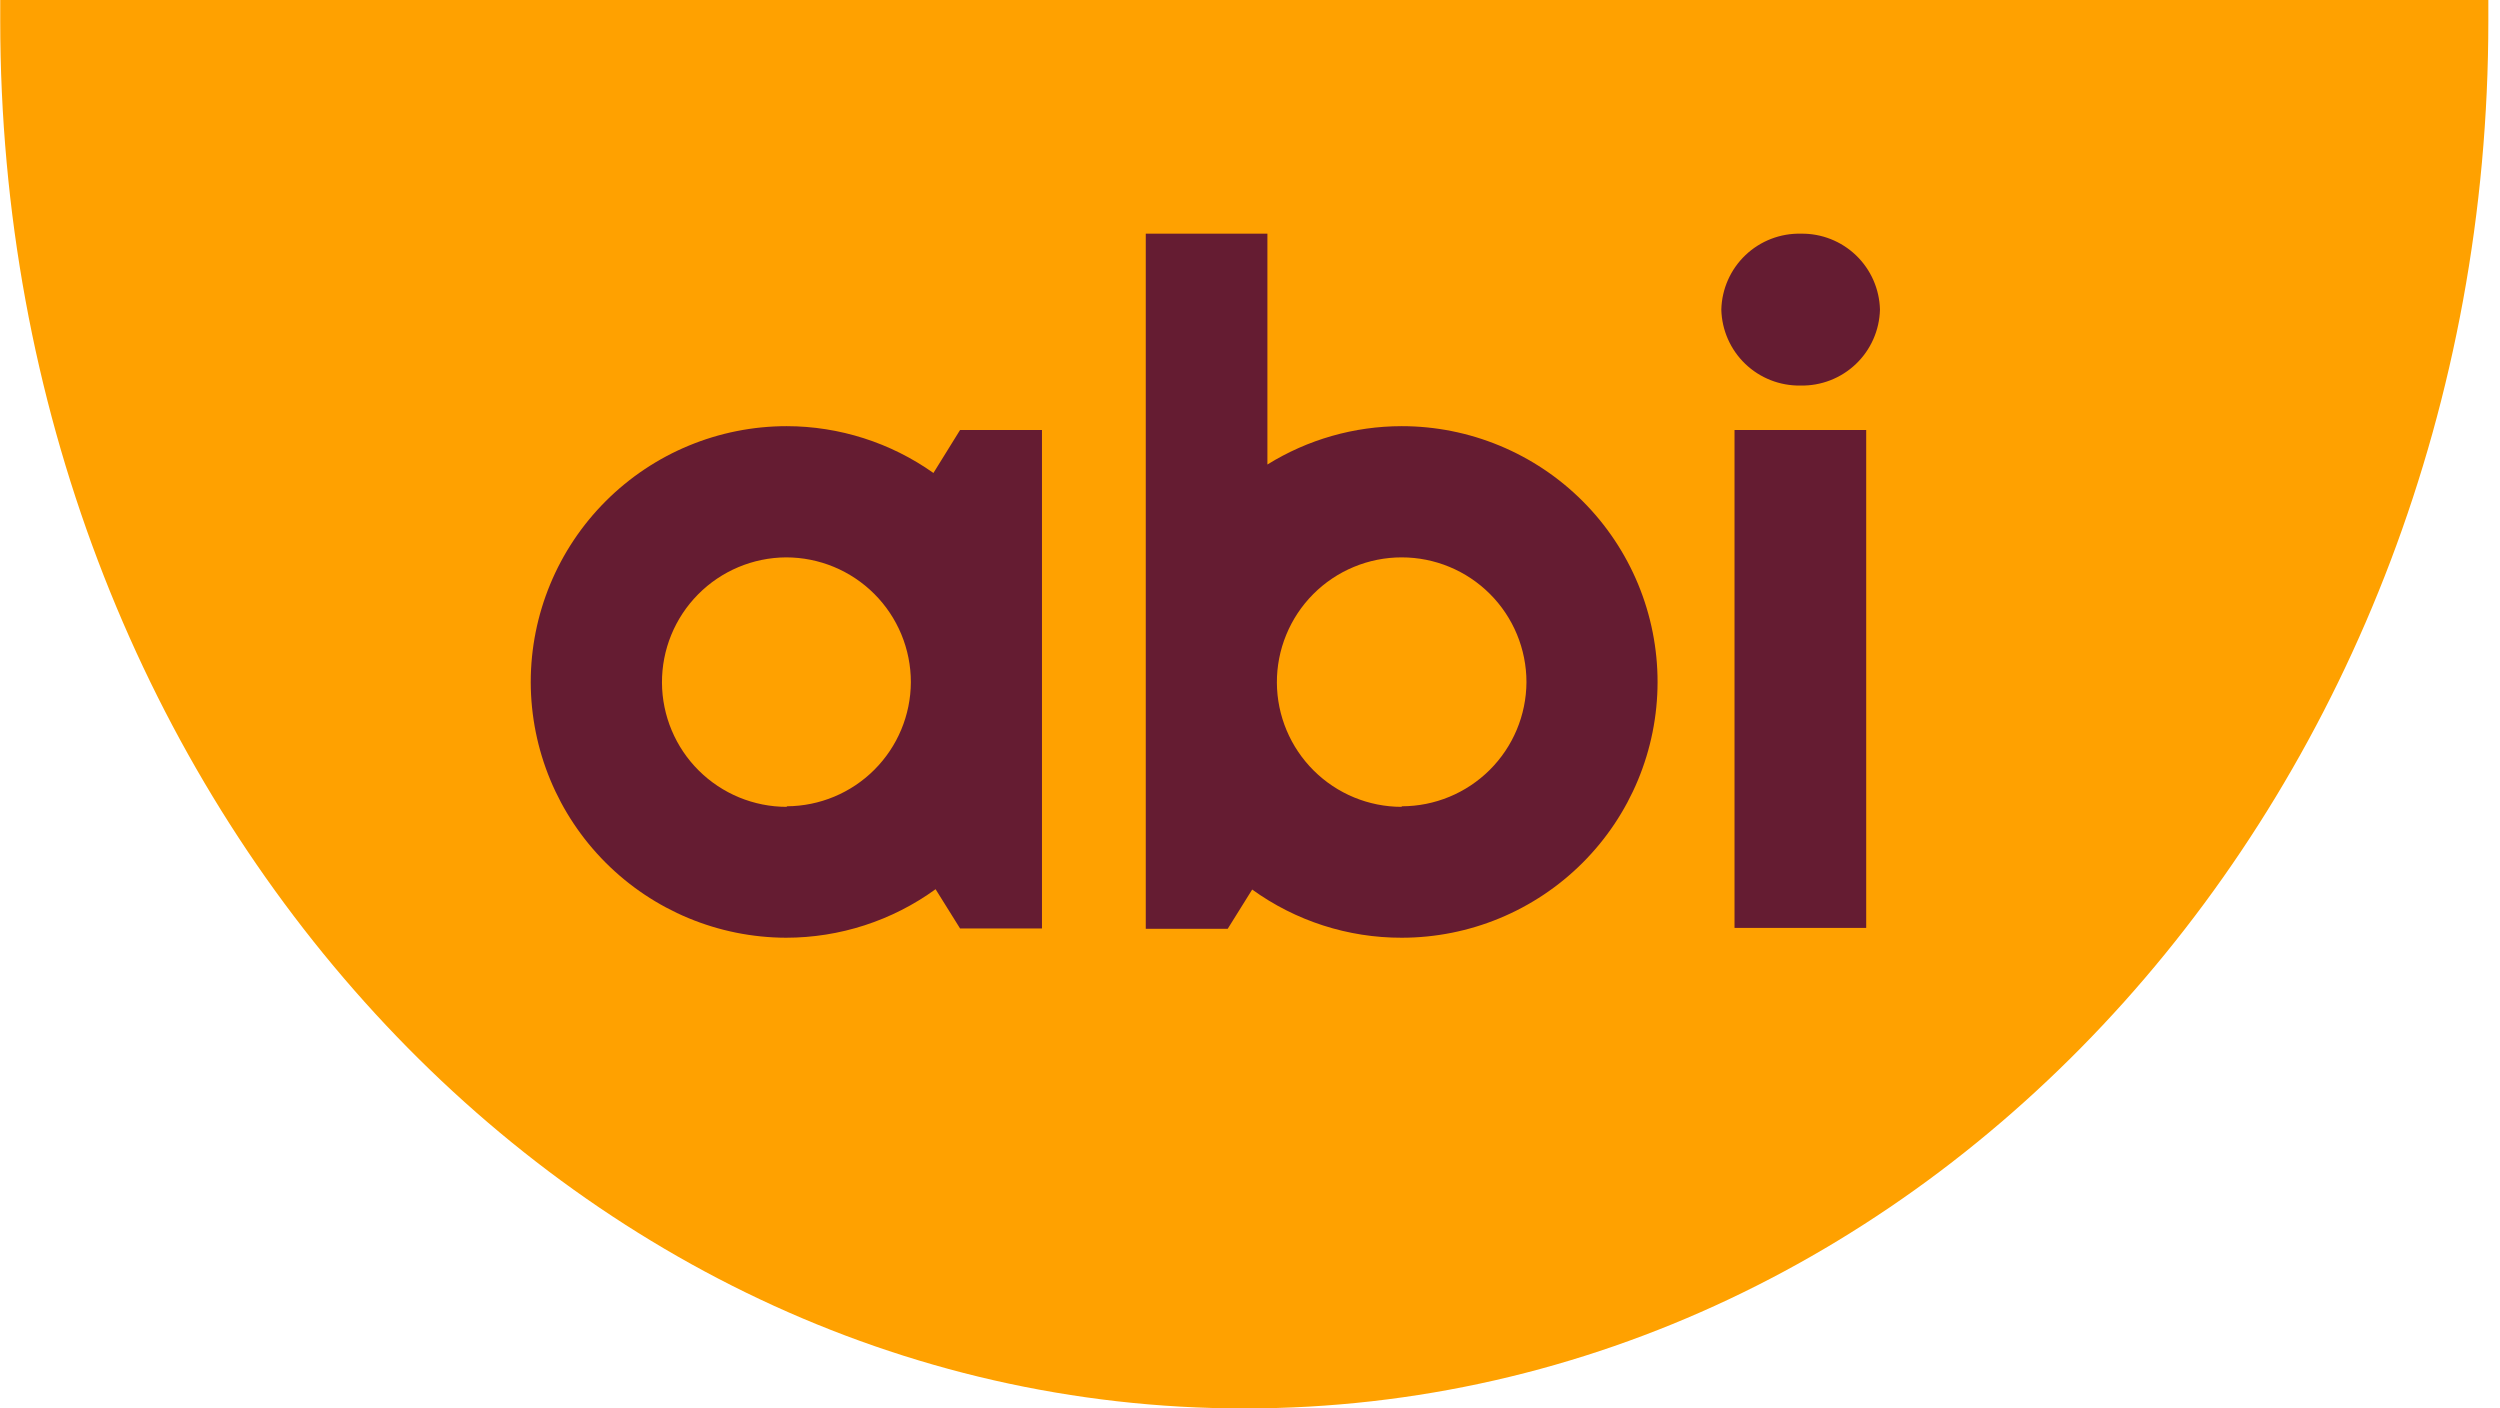
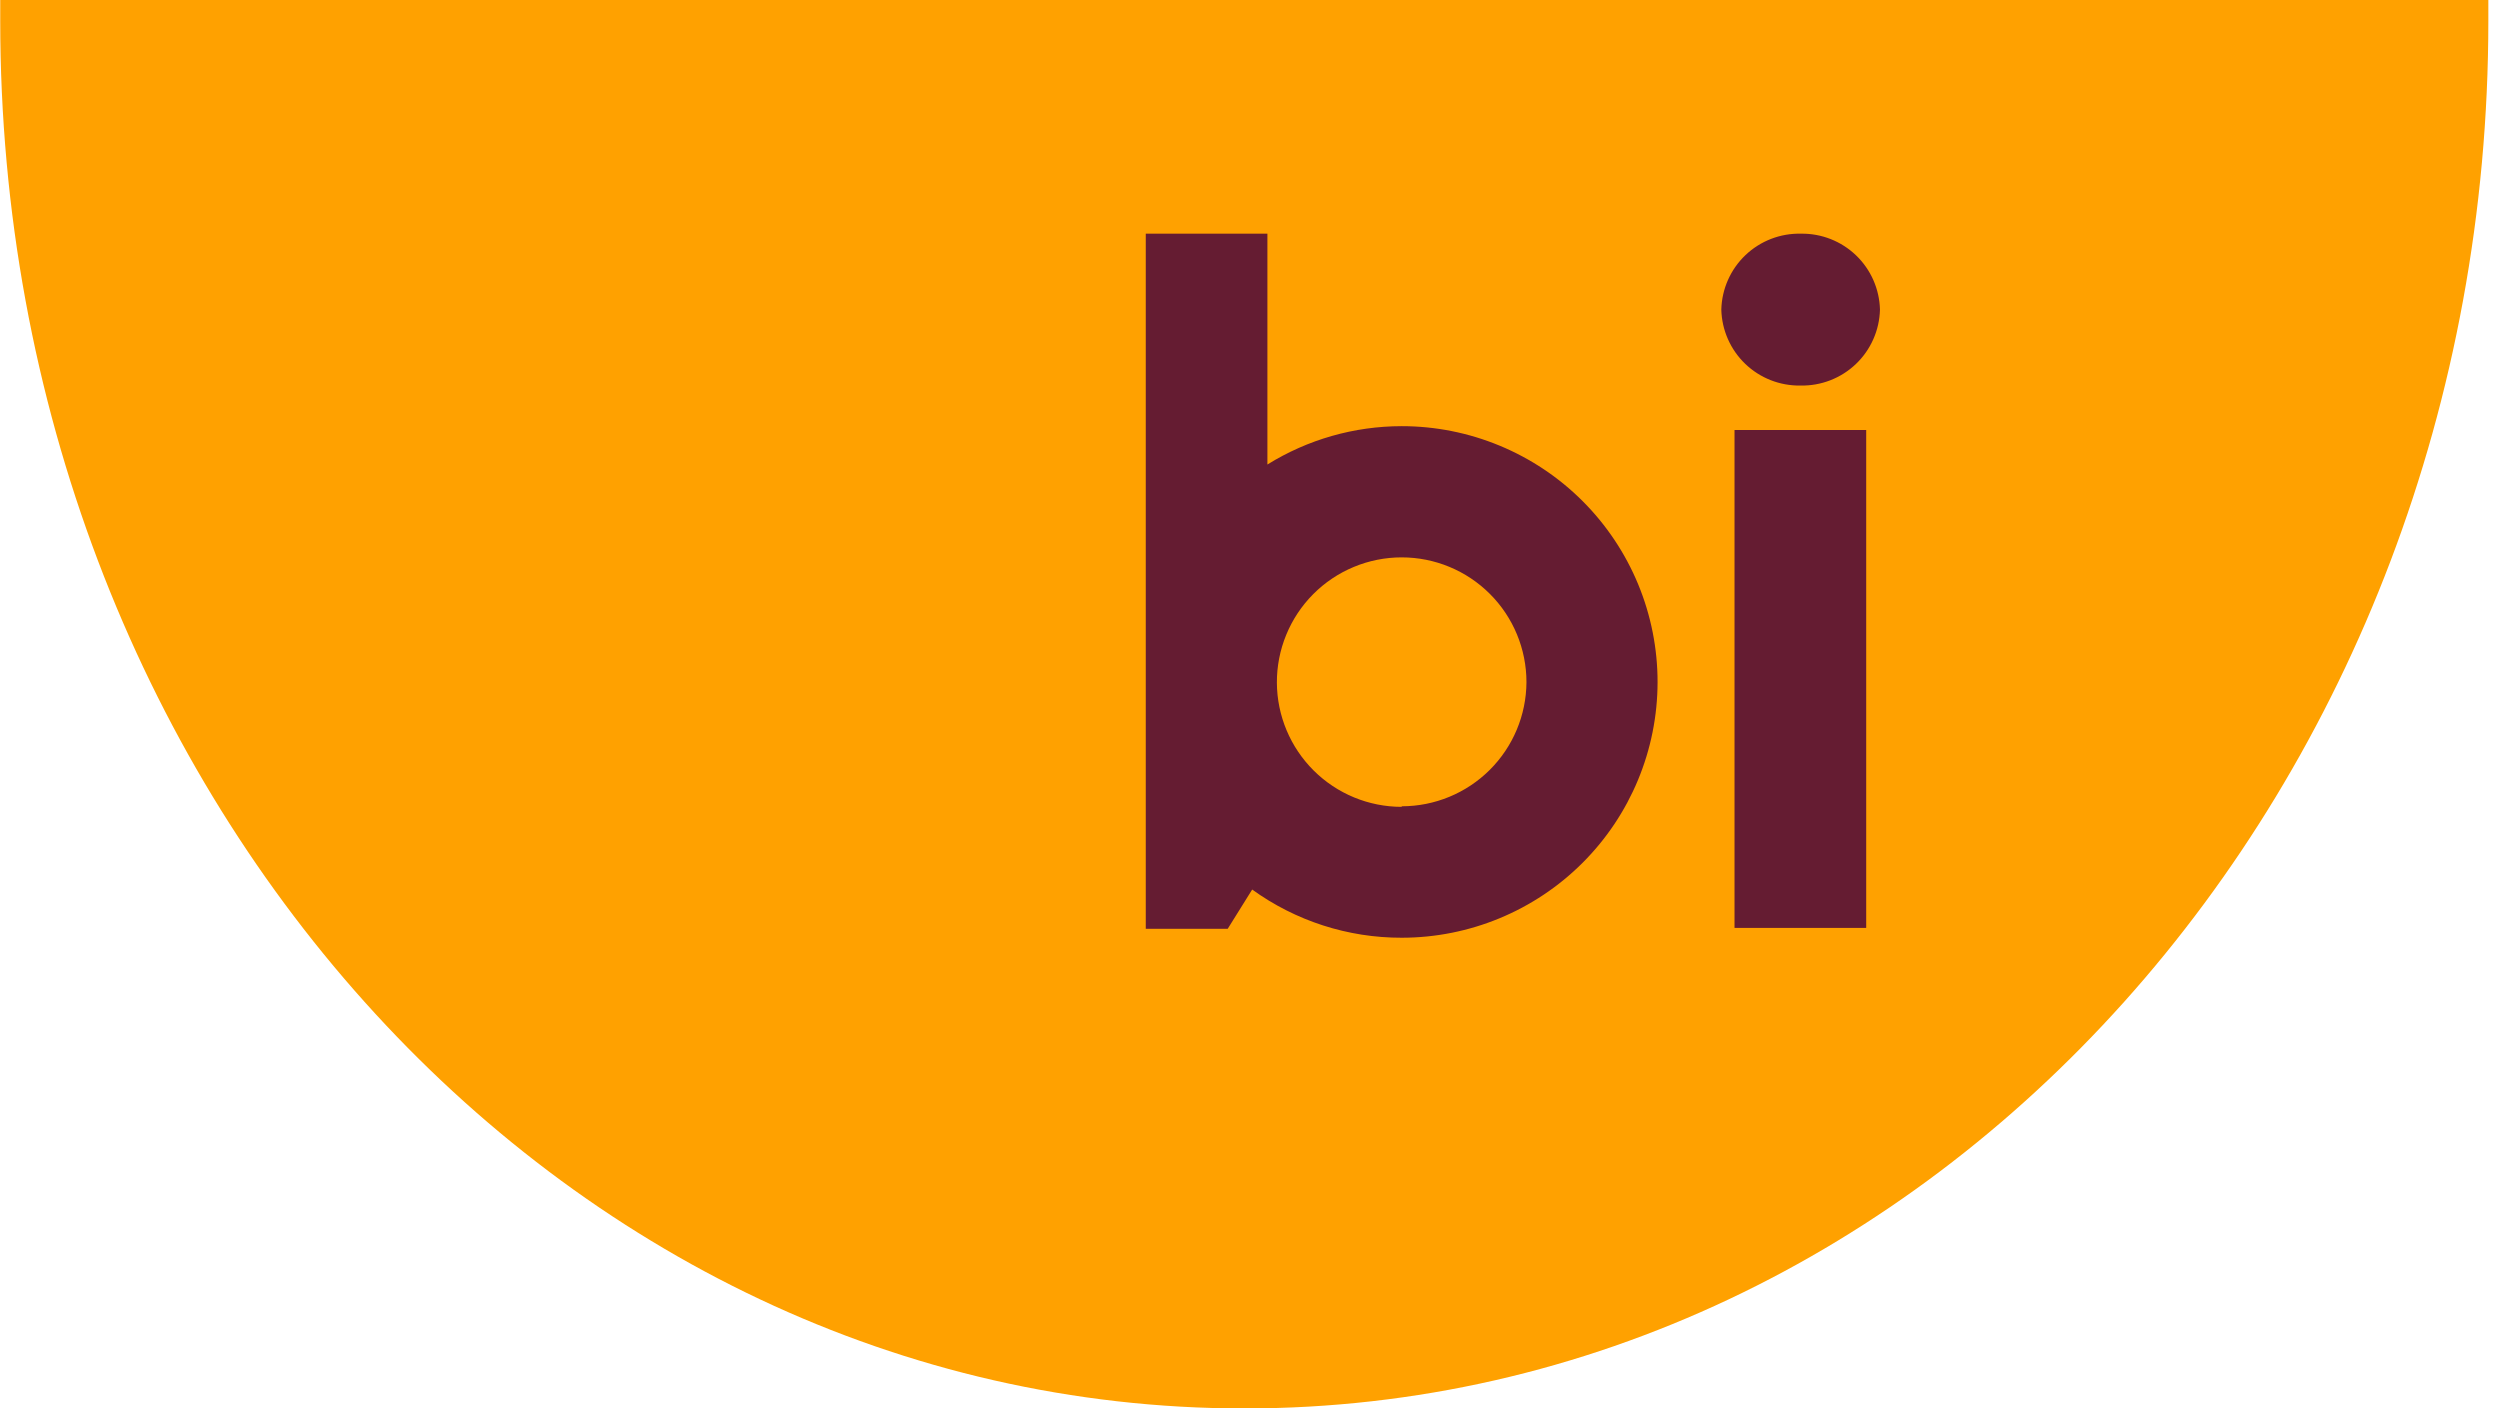
<svg xmlns="http://www.w3.org/2000/svg" width="142" height="80" viewBox="0 0 142 80" fill="none">
  <g clip-path="url(#clip0)">
    <path d="M0.013 0C0.013 0.391 0.013 0.782 0.013 1.173C0.013 44.707 31.652 80 70.682 80C109.711 80 141.338 44.707 141.338 1.173C141.338 0.782 141.338 0.391 141.338 0H0.013Z" fill="#FFA100" />
-     <path d="M53.019 26.865C50.583 25.14 47.673 24.211 44.688 24.206C40.831 24.206 37.133 25.738 34.406 28.465C31.678 31.192 30.146 34.891 30.146 38.747C30.153 42.593 31.683 46.279 34.401 48.999C37.119 51.72 40.804 53.253 44.649 53.263C47.7 53.262 50.672 52.298 53.141 50.507L54.532 52.737H59.184V38.747C59.184 38.632 59.184 38.523 59.184 38.414V24.424H54.532L53.019 26.865ZM44.688 45.829C42.815 45.829 41.018 45.087 39.689 43.766C38.361 42.445 37.61 40.652 37.6 38.779C37.591 36.901 38.329 35.095 39.651 33.76C40.973 32.425 42.771 31.669 44.649 31.659C46.529 31.659 48.332 32.406 49.661 33.735C50.991 35.065 51.737 36.867 51.737 38.747C51.729 40.614 50.984 42.403 49.663 43.723C48.343 45.043 46.555 45.788 44.688 45.797" fill="#651C32" />
    <path d="M79.615 24.206C76.92 24.208 74.278 24.962 71.989 26.385V13.273H65.08V38.747V52.757H69.733L71.124 50.526C73.595 52.311 76.567 53.269 79.615 53.263C83.467 53.263 87.161 51.734 89.886 49.013C92.612 46.291 94.145 42.599 94.15 38.747C94.151 36.838 93.776 34.947 93.046 33.183C92.316 31.419 91.245 29.816 89.895 28.465C88.546 27.115 86.943 26.044 85.179 25.313C83.415 24.582 81.525 24.206 79.615 24.206V24.206ZM79.615 45.829C77.742 45.829 75.945 45.087 74.617 43.766C73.289 42.445 72.537 40.652 72.527 38.779C72.523 37.846 72.703 36.92 73.058 36.057C73.412 35.193 73.933 34.408 74.592 33.746C75.251 33.085 76.033 32.56 76.895 32.202C77.757 31.843 78.682 31.659 79.615 31.659C81.495 31.659 83.298 32.406 84.627 33.735C85.957 35.064 86.703 36.867 86.703 38.747C86.693 40.62 85.942 42.413 84.614 43.734C83.286 45.055 81.489 45.797 79.615 45.797" fill="#651C32" />
    <path d="M102.264 21.899C103.434 21.924 104.568 21.485 105.415 20.676C106.262 19.868 106.753 18.756 106.782 17.585C106.753 16.421 106.266 15.314 105.426 14.506C104.586 13.699 103.461 13.255 102.296 13.273C101.124 13.245 99.989 13.684 99.141 14.492C98.292 15.301 97.8 16.414 97.771 17.585C97.8 18.752 98.288 19.859 99.129 20.667C99.971 21.475 101.097 21.918 102.264 21.899" fill="#651C32" />
    <path d="M106 24.424H98.521V52.705H106V24.424Z" fill="#651C32" />
  </g>
  <defs>
    <clipPath id="clip0">
      <rect width="141.344" height="80" fill="white" />
    </clipPath>
  </defs>
</svg>